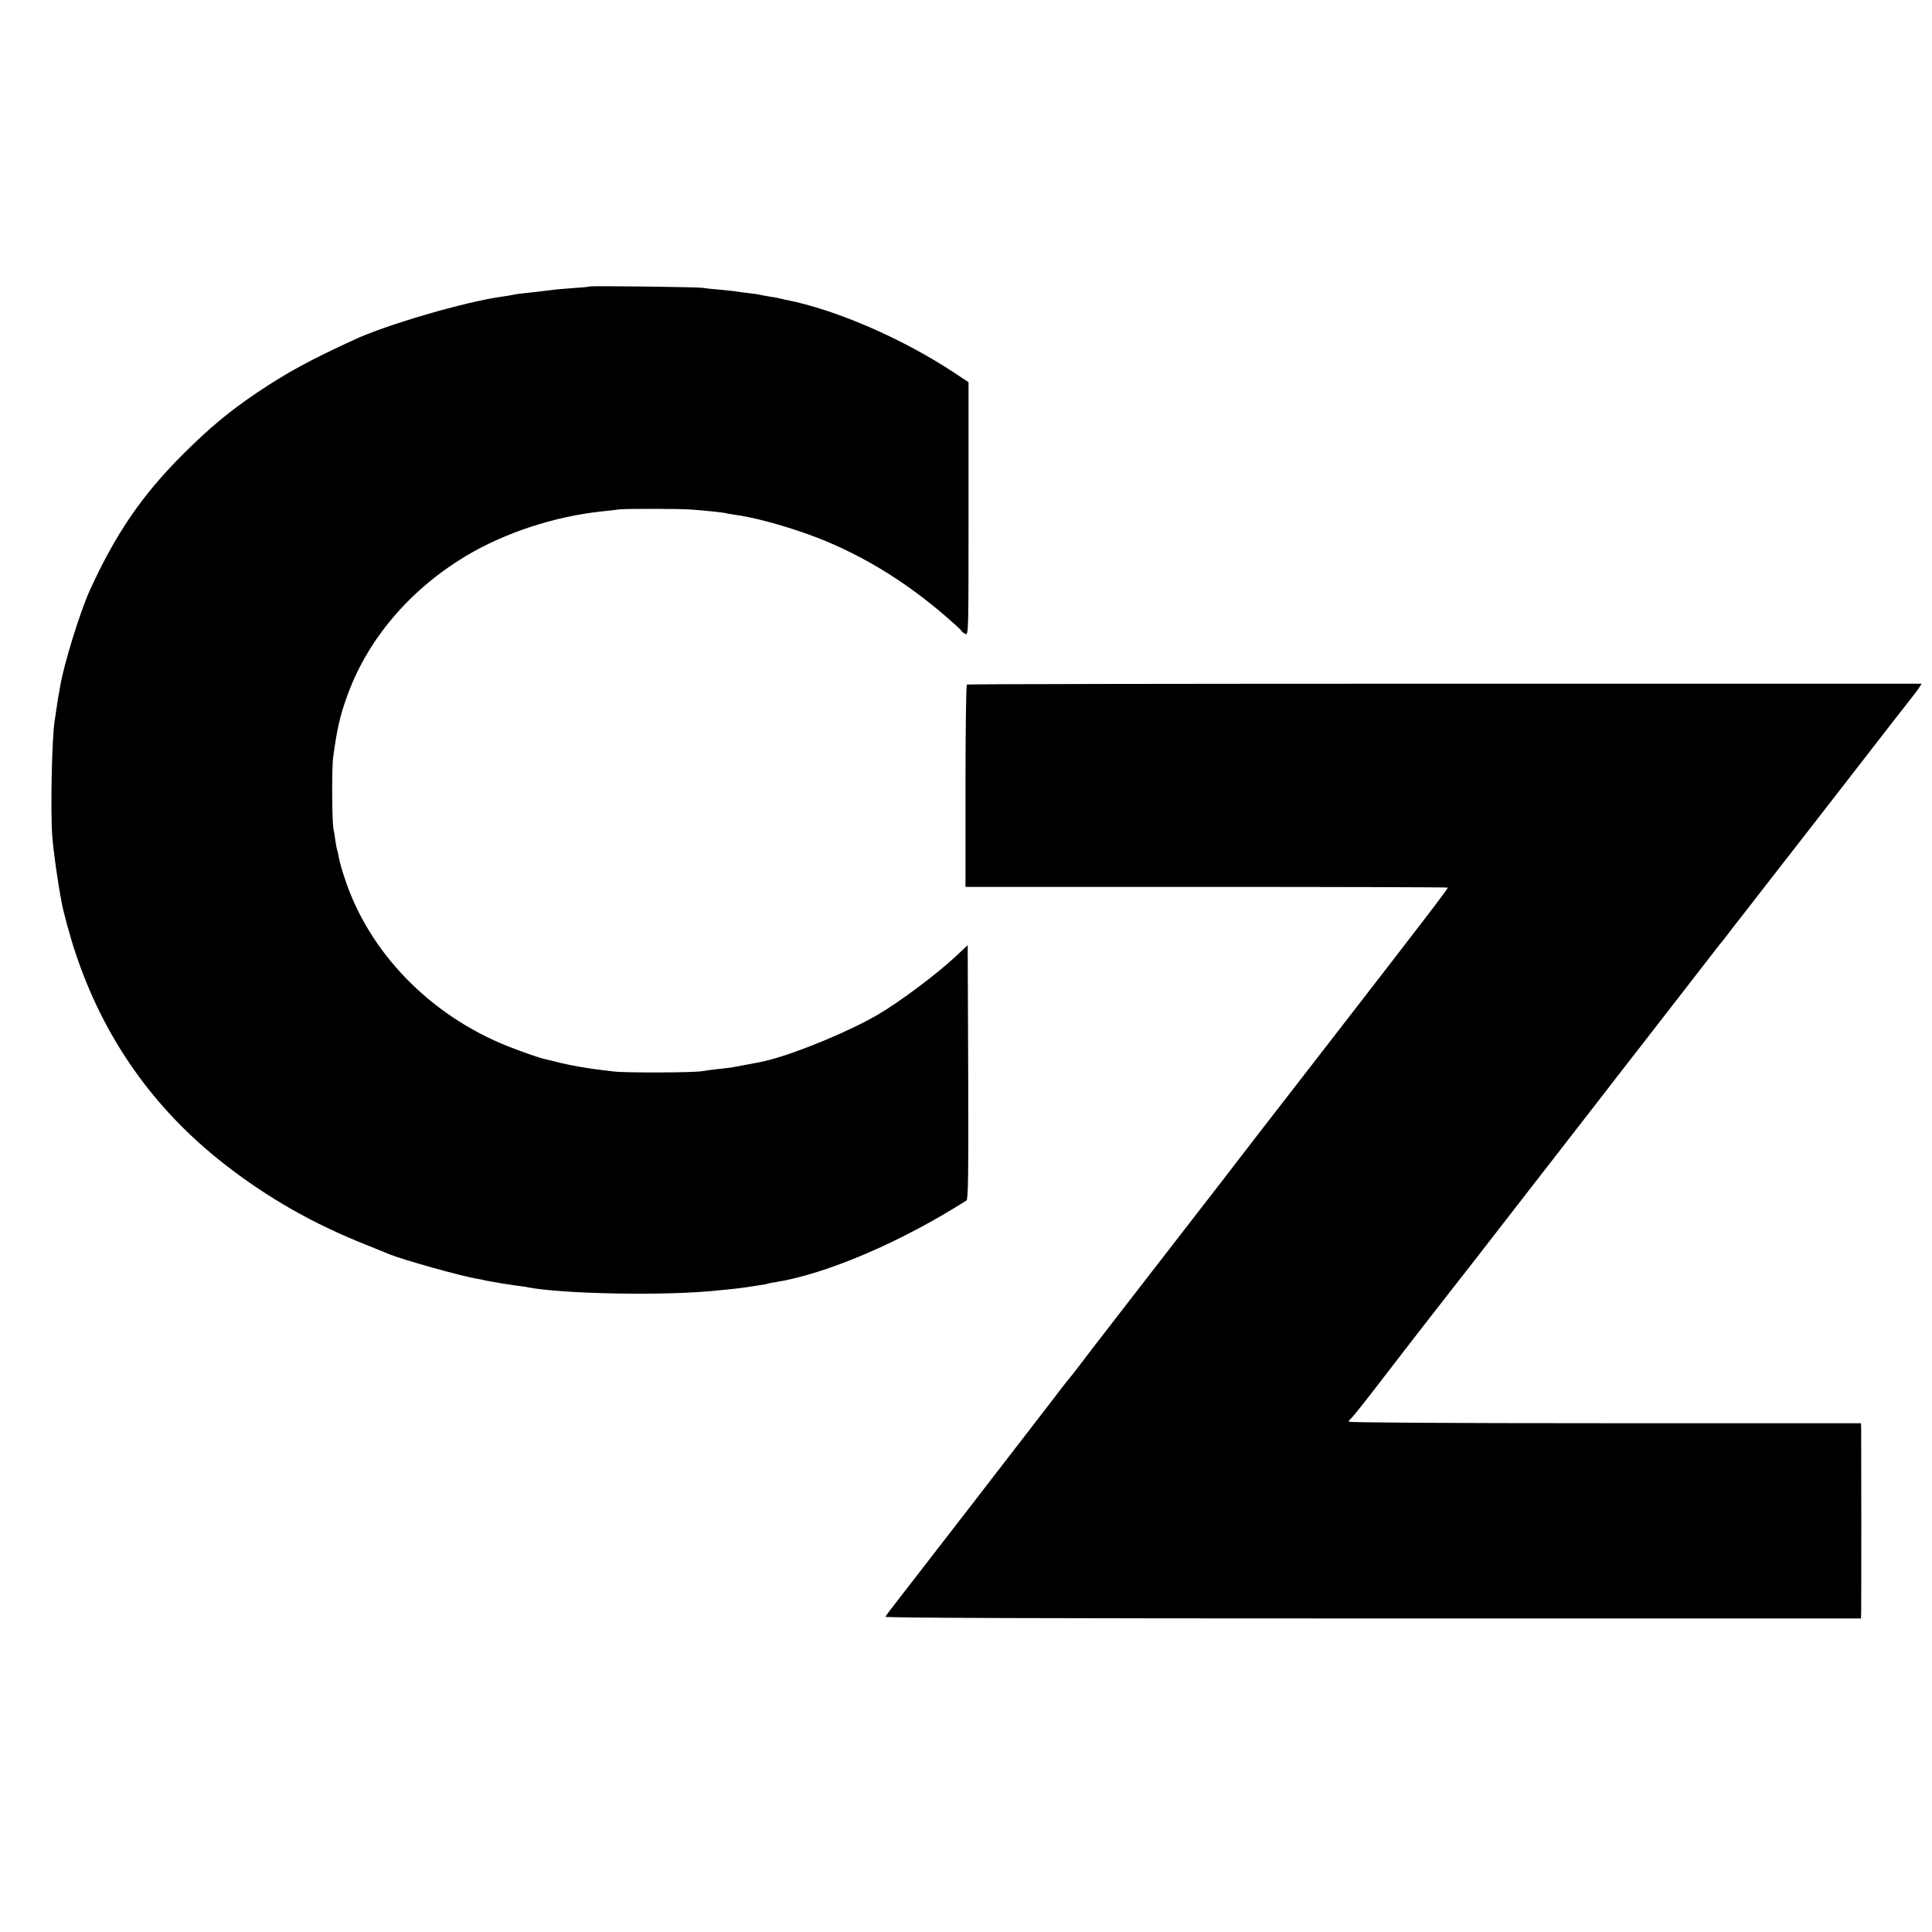
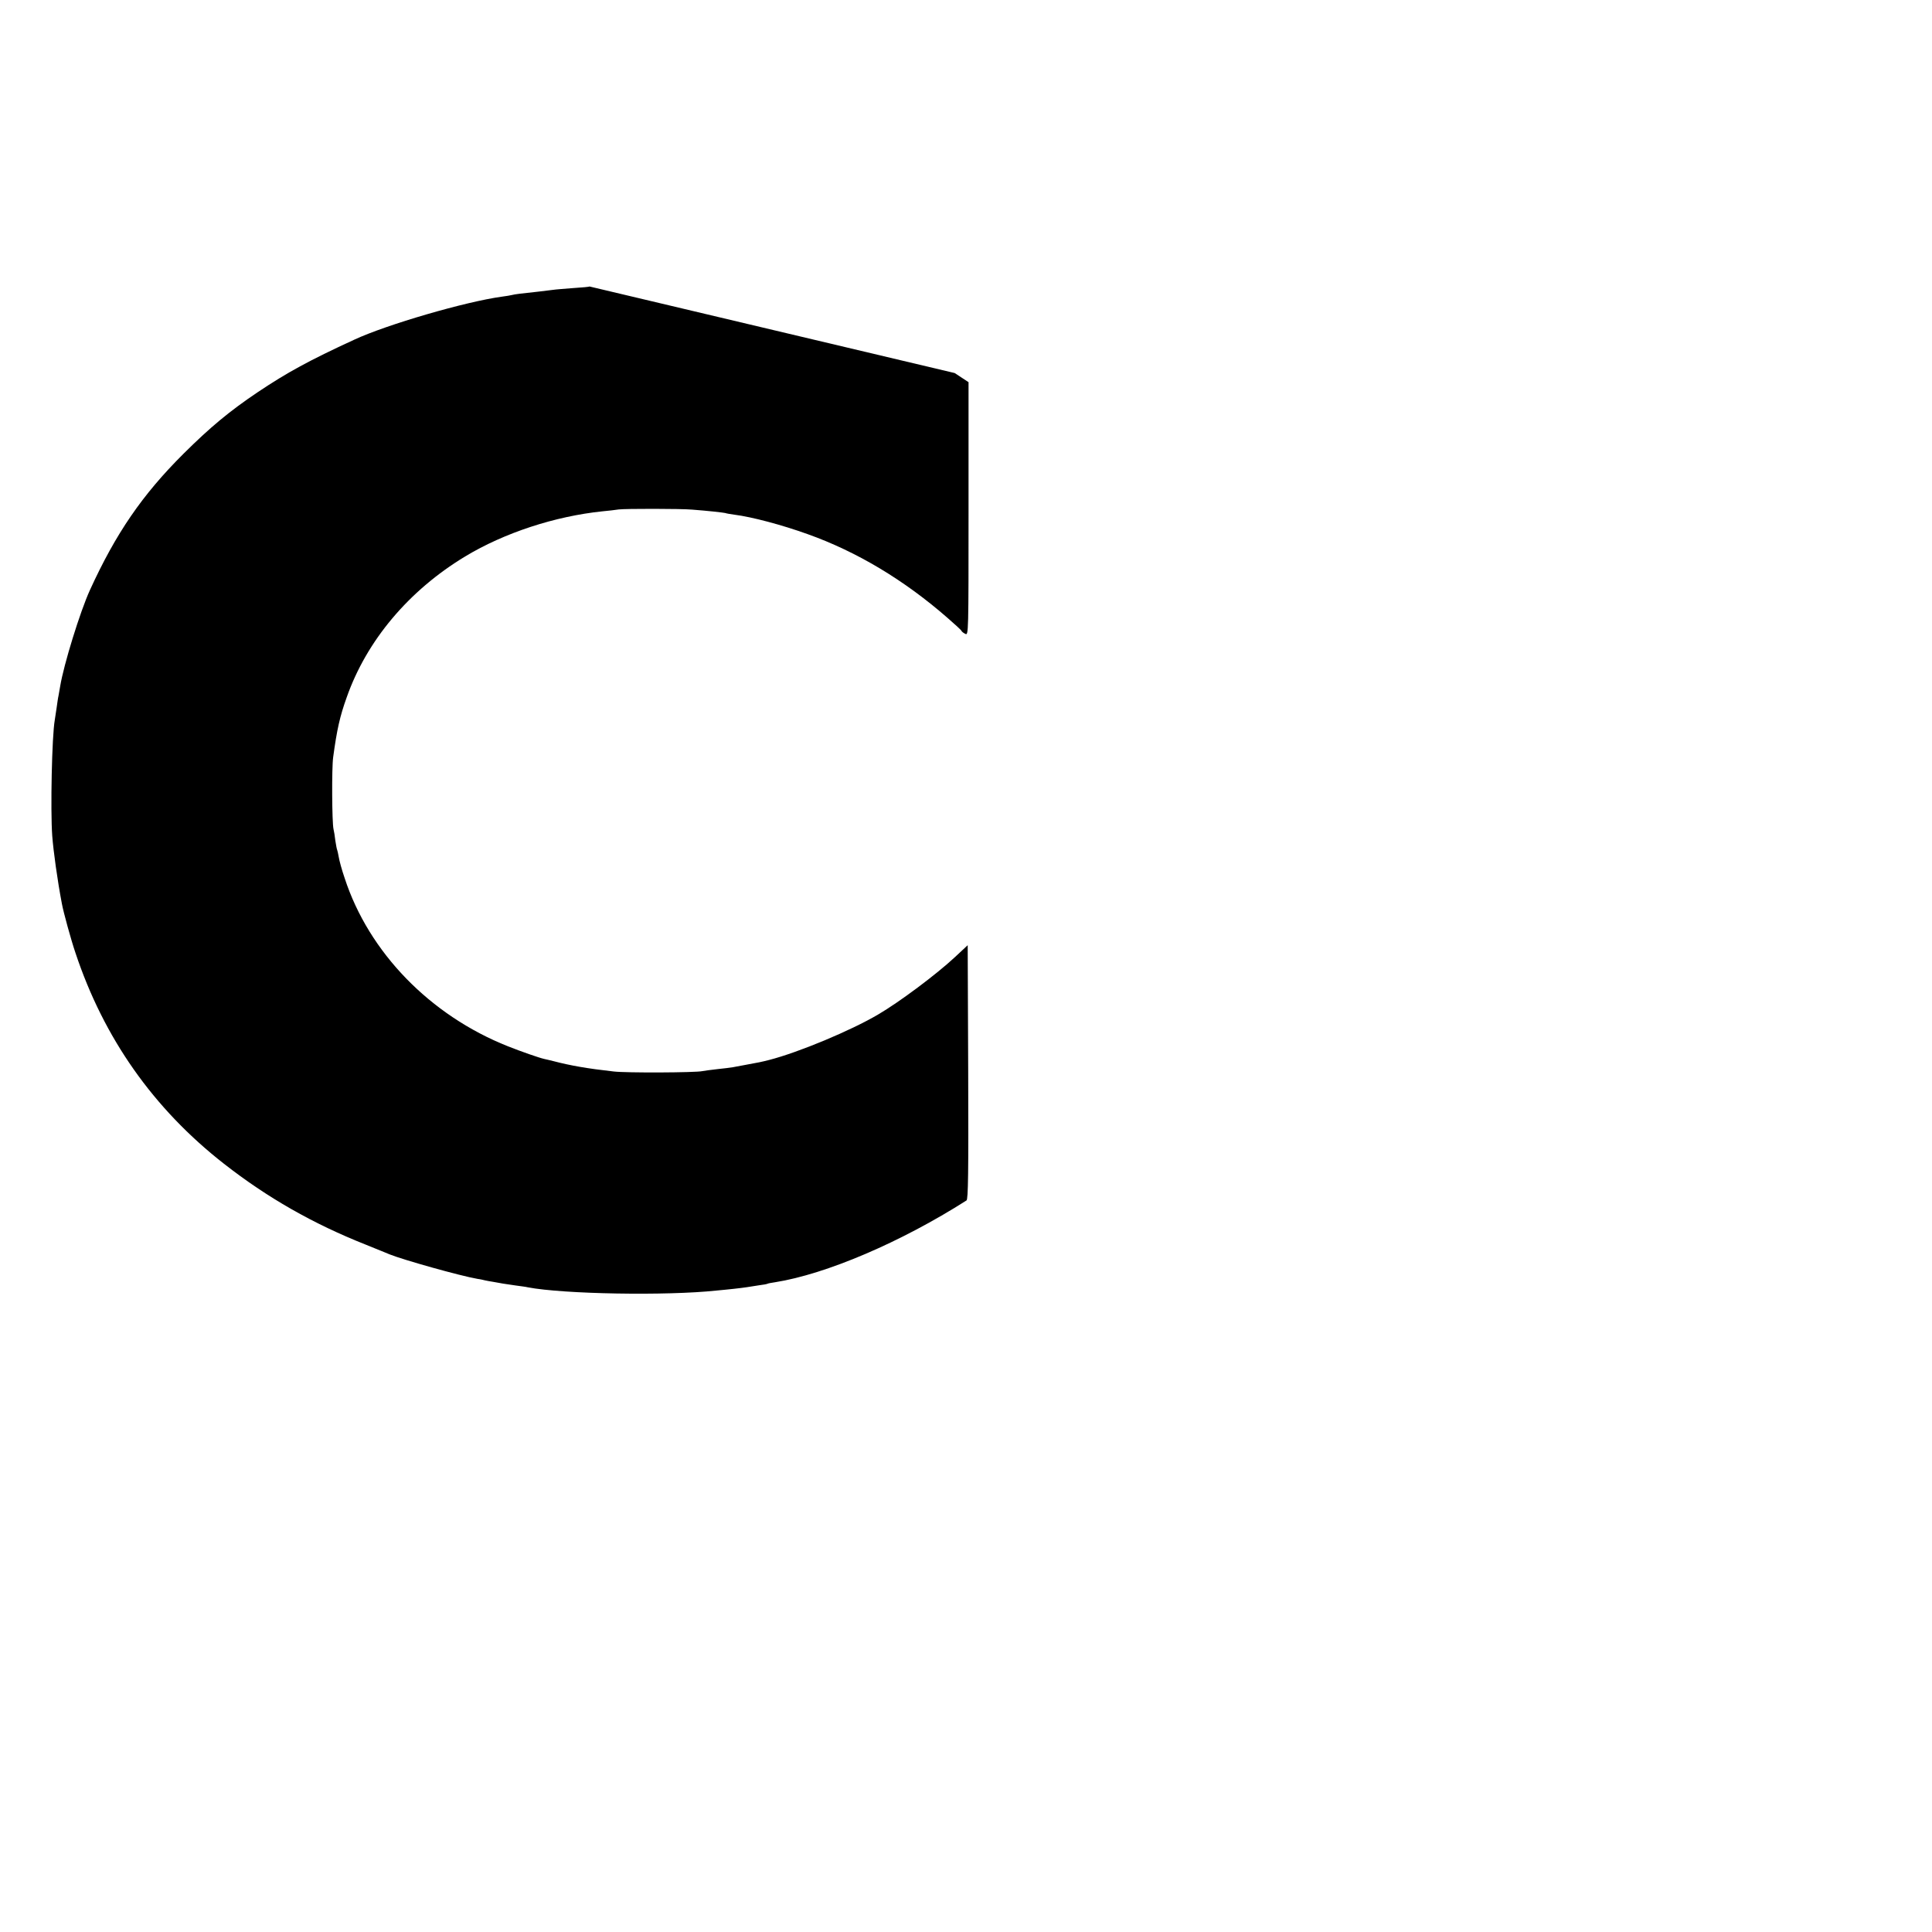
<svg xmlns="http://www.w3.org/2000/svg" version="1.0" width="1143pt" height="1143pt" viewBox="0 0 1143 1143" preserveAspectRatio="xMidYMid meet">
  <g transform="translate(0,1143) scale(0.1,-0.1)" fill="#000000" stroke="none">
-     <path d="M3488 9735 c-2 -2 -44 -6 -93 -9 -50 -4 -106 -8 -125 -11 -19 -2 -56 -7 -82 -10 -104 -11 -144 -16 -158 -20 -8 -2 -35 -7 -60 -10 -214 -29 -682 -165 -875 -255 -267 -123 -395 -193 -570 -310 -168 -113 -282 -208 -440 -365 -244 -243 -400 -471 -553 -806 -58 -127 -155 -441 -176 -569 -3 -19 -8 -45 -10 -57 -3 -11 -7 -43 -11 -70 -4 -26 -9 -59 -11 -73 -17 -95 -26 -532 -15 -685 7 -91 30 -259 57 -401 9 -50 55 -217 80 -290 168 -506 462 -923 879 -1249 257 -201 527 -355 840 -479 66 -27 129 -52 140 -57 79 -32 416 -127 520 -145 17 -2 37 -7 45 -9 8 -2 31 -6 50 -9 19 -3 44 -8 56 -10 12 -2 45 -7 74 -11 29 -4 62 -8 73 -11 210 -40 819 -51 1117 -19 25 2 70 7 100 10 30 3 66 8 80 10 14 2 45 7 70 11 24 3 47 7 50 9 3 2 23 6 45 9 303 48 745 237 1133 484 10 6 12 165 10 759 l-3 751 -75 -70 c-109 -102 -330 -267 -455 -340 -161 -95 -470 -224 -645 -269 -48 -12 -57 -14 -140 -29 -30 -6 -64 -12 -75 -14 -11 -2 -51 -7 -90 -11 -38 -4 -79 -10 -90 -12 -39 -9 -452 -11 -525 -2 -153 17 -256 35 -355 61 -22 5 -47 12 -55 13 -31 7 -137 44 -215 75 -461 183 -823 556 -966 995 -17 49 -32 105 -35 125 -3 19 -8 38 -9 41 -2 3 -7 28 -11 55 -3 27 -8 58 -11 69 -9 39 -11 361 -2 425 22 163 40 243 80 354 118 336 367 632 701 834 232 140 532 238 813 267 33 3 76 8 95 11 38 5 369 5 435 -1 93 -7 181 -17 195 -20 8 -3 33 -7 55 -10 103 -13 280 -60 433 -115 292 -104 573 -273 827 -495 44 -38 82 -73 83 -77 2 -5 12 -13 23 -18 19 -11 19 4 19 739 l0 750 -82 54 c-304 202 -704 376 -998 433 -14 3 -32 7 -40 9 -8 3 -33 7 -55 10 -22 4 -47 8 -55 10 -8 3 -37 7 -65 10 -27 3 -61 8 -75 10 -14 3 -59 7 -100 11 -41 3 -86 8 -100 11 -27 5 -667 13 -672 8z" />
-     <path d="M5720 7380 c-4 -3 -8 -273 -8 -601 l0 -596 1424 0 c784 0 1427 -2 1429 -4 4 -4 -112 -156 -738 -964 -213 -275 -398 -513 -410 -529 -12 -16 -92 -120 -177 -230 -532 -687 -813 -1049 -855 -1106 -27 -36 -52 -67 -55 -70 -3 -3 -51 -63 -105 -135 -80 -105 -864 -1119 -908 -1175 -37 -47 -74 -96 -79 -105 -4 -7 959 -10 2883 -10 l2889 0 1 40 c1 52 1 1006 0 1068 l-1 47 -1515 0 c-940 0 -1515 4 -1515 9 0 6 5 13 10 16 6 4 60 70 120 148 193 251 309 400 365 472 76 96 503 645 540 694 11 14 139 179 285 367 146 188 276 355 289 373 14 17 125 161 248 319 123 158 247 318 276 356 28 37 57 73 62 80 6 6 26 31 45 56 18 25 55 72 81 105 26 33 264 339 529 680 264 341 487 628 495 637 7 9 21 27 29 40 l15 23 -2820 0 c-1552 0 -2825 -2 -2829 -5z" />
+     <path d="M3488 9735 c-2 -2 -44 -6 -93 -9 -50 -4 -106 -8 -125 -11 -19 -2 -56 -7 -82 -10 -104 -11 -144 -16 -158 -20 -8 -2 -35 -7 -60 -10 -214 -29 -682 -165 -875 -255 -267 -123 -395 -193 -570 -310 -168 -113 -282 -208 -440 -365 -244 -243 -400 -471 -553 -806 -58 -127 -155 -441 -176 -569 -3 -19 -8 -45 -10 -57 -3 -11 -7 -43 -11 -70 -4 -26 -9 -59 -11 -73 -17 -95 -26 -532 -15 -685 7 -91 30 -259 57 -401 9 -50 55 -217 80 -290 168 -506 462 -923 879 -1249 257 -201 527 -355 840 -479 66 -27 129 -52 140 -57 79 -32 416 -127 520 -145 17 -2 37 -7 45 -9 8 -2 31 -6 50 -9 19 -3 44 -8 56 -10 12 -2 45 -7 74 -11 29 -4 62 -8 73 -11 210 -40 819 -51 1117 -19 25 2 70 7 100 10 30 3 66 8 80 10 14 2 45 7 70 11 24 3 47 7 50 9 3 2 23 6 45 9 303 48 745 237 1133 484 10 6 12 165 10 759 l-3 751 -75 -70 c-109 -102 -330 -267 -455 -340 -161 -95 -470 -224 -645 -269 -48 -12 -57 -14 -140 -29 -30 -6 -64 -12 -75 -14 -11 -2 -51 -7 -90 -11 -38 -4 -79 -10 -90 -12 -39 -9 -452 -11 -525 -2 -153 17 -256 35 -355 61 -22 5 -47 12 -55 13 -31 7 -137 44 -215 75 -461 183 -823 556 -966 995 -17 49 -32 105 -35 125 -3 19 -8 38 -9 41 -2 3 -7 28 -11 55 -3 27 -8 58 -11 69 -9 39 -11 361 -2 425 22 163 40 243 80 354 118 336 367 632 701 834 232 140 532 238 813 267 33 3 76 8 95 11 38 5 369 5 435 -1 93 -7 181 -17 195 -20 8 -3 33 -7 55 -10 103 -13 280 -60 433 -115 292 -104 573 -273 827 -495 44 -38 82 -73 83 -77 2 -5 12 -13 23 -18 19 -11 19 4 19 739 l0 750 -82 54 z" />
  </g>
</svg>